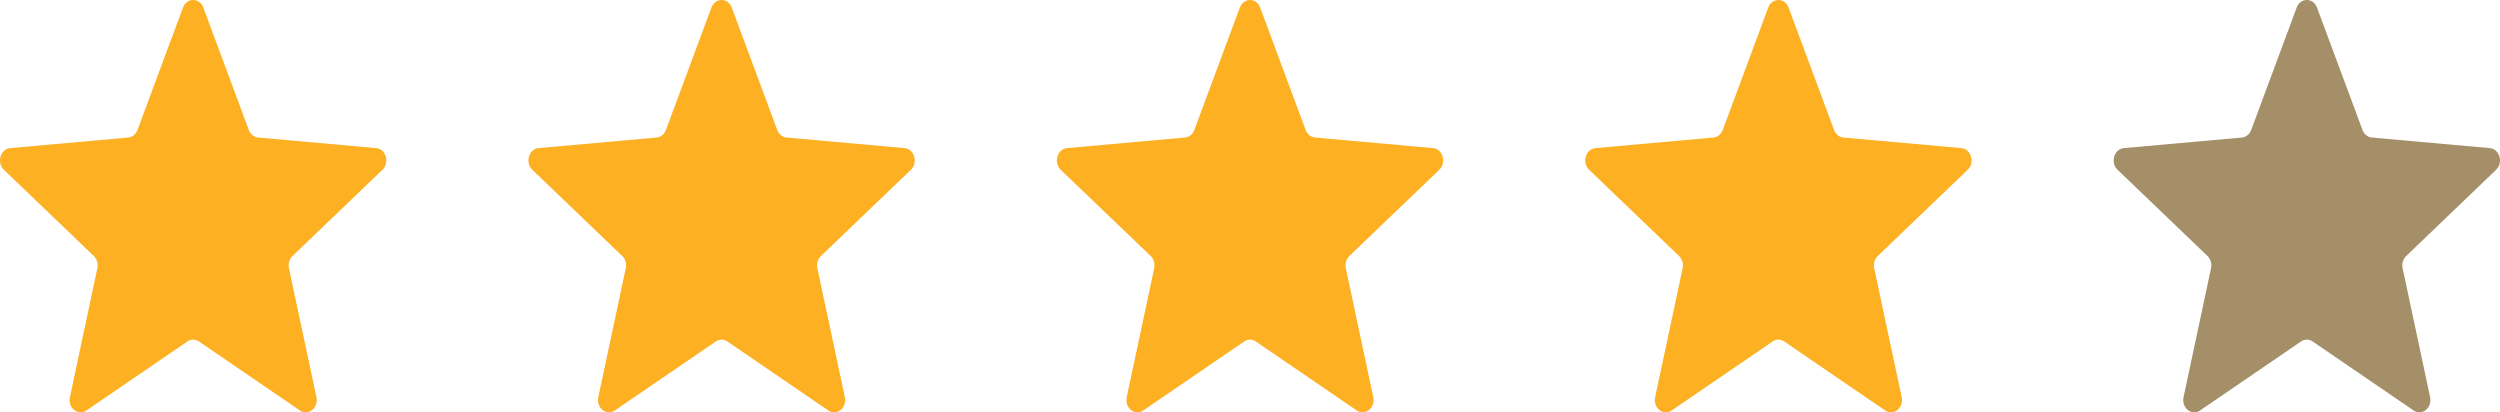
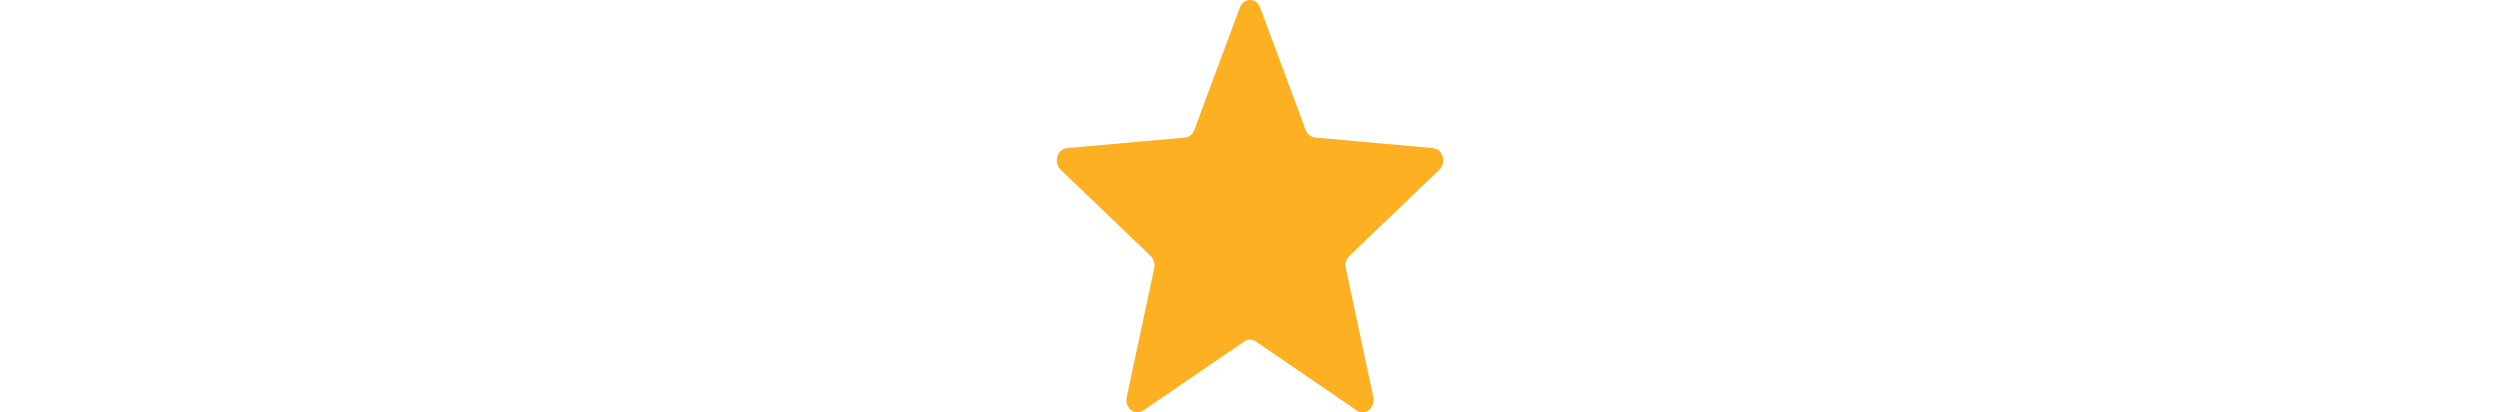
<svg xmlns="http://www.w3.org/2000/svg" width="97" height="16" viewBox="0 0 97 16" fill="none">
-   <path d="M7.1 0.294C7.246 -0.098 7.743 -0.098 7.889 0.294L9.654 5.043C9.716 5.209 9.855 5.322 10.014 5.336L14.596 5.747C14.974 5.781 15.128 6.31 14.839 6.587L11.349 9.933C11.227 10.049 11.174 10.232 11.211 10.407L12.278 15.41C12.366 15.823 11.964 16.15 11.639 15.928L7.717 13.248C7.581 13.154 7.409 13.154 7.272 13.248L3.35 15.928C3.025 16.15 2.623 15.823 2.712 15.41L3.778 10.407C3.815 10.232 3.762 10.049 3.64 9.933L0.15 6.587C-0.139 6.31 0.015 5.781 0.394 5.747L4.975 5.336C5.135 5.322 5.274 5.209 5.335 5.043L7.1 0.294Z" fill="#FDB022" />
-   <path d="M27.603 0.294C27.749 -0.098 28.246 -0.098 28.392 0.294L30.157 5.043C30.218 5.209 30.357 5.322 30.517 5.336L35.098 5.747C35.477 5.781 35.631 6.31 35.342 6.587L31.852 9.933C31.73 10.049 31.677 10.232 31.714 10.407L32.78 15.41C32.868 15.823 32.467 16.15 32.142 15.928L28.22 13.248C28.083 13.154 27.911 13.154 27.775 13.248L23.852 15.928C23.528 16.15 23.126 15.823 23.214 15.41L24.281 10.407C24.318 10.232 24.265 10.049 24.143 9.933L20.653 6.587C20.364 6.31 20.518 5.781 20.896 5.747L25.478 5.336C25.637 5.322 25.776 5.209 25.838 5.043L27.603 0.294Z" fill="#FDB022" />
  <path d="M48.106 0.294C48.252 -0.098 48.748 -0.098 48.894 0.294L50.659 5.043C50.721 5.209 50.86 5.322 51.02 5.336L55.601 5.747C55.98 5.781 56.133 6.31 55.845 6.587L52.354 9.933C52.233 10.049 52.179 10.232 52.217 10.407L53.283 15.41C53.371 15.823 52.969 16.15 52.645 15.928L48.723 13.248C48.586 13.154 48.414 13.154 48.277 13.248L44.355 15.928C44.031 16.15 43.629 15.823 43.717 15.41L44.783 10.407C44.821 10.232 44.767 10.049 44.646 9.933L41.155 6.587C40.867 6.31 41.02 5.781 41.399 5.747L45.98 5.336C46.14 5.322 46.279 5.209 46.34 5.043L48.106 0.294Z" fill="#FDB022" />
-   <path d="M68.608 0.294C68.754 -0.098 69.251 -0.098 69.397 0.294L71.162 5.043C71.224 5.209 71.363 5.322 71.522 5.336L76.104 5.747C76.482 5.781 76.636 6.31 76.347 6.587L72.857 9.933C72.735 10.049 72.682 10.232 72.719 10.407L73.786 15.41C73.874 15.823 73.472 16.15 73.148 15.928L69.225 13.248C69.089 13.154 68.917 13.154 68.78 13.248L64.858 15.928C64.534 16.15 64.132 15.823 64.22 15.41L65.286 10.407C65.323 10.232 65.27 10.049 65.148 9.933L61.658 6.587C61.369 6.31 61.523 5.781 61.902 5.747L66.483 5.336C66.643 5.322 66.782 5.209 66.843 5.043L68.608 0.294Z" fill="#FDB022" />
-   <path d="M89.111 0.294C89.257 -0.098 89.754 -0.098 89.9 0.294L91.665 5.043C91.727 5.209 91.866 5.322 92.025 5.336L96.606 5.747C96.985 5.781 97.138 6.31 96.85 6.587L93.36 9.933C93.238 10.049 93.185 10.232 93.222 10.407L94.288 15.41C94.376 15.823 93.974 16.15 93.65 15.928L89.728 13.248C89.592 13.154 89.419 13.154 89.282 13.248L85.36 15.928C85.037 16.15 84.634 15.823 84.722 15.41L85.788 10.407C85.826 10.232 85.773 10.049 85.651 9.933L82.161 6.587C81.872 6.31 82.026 5.781 82.404 5.747L86.986 5.336C87.145 5.322 87.284 5.209 87.346 5.043L89.111 0.294Z" fill="#A48F68" />
</svg>